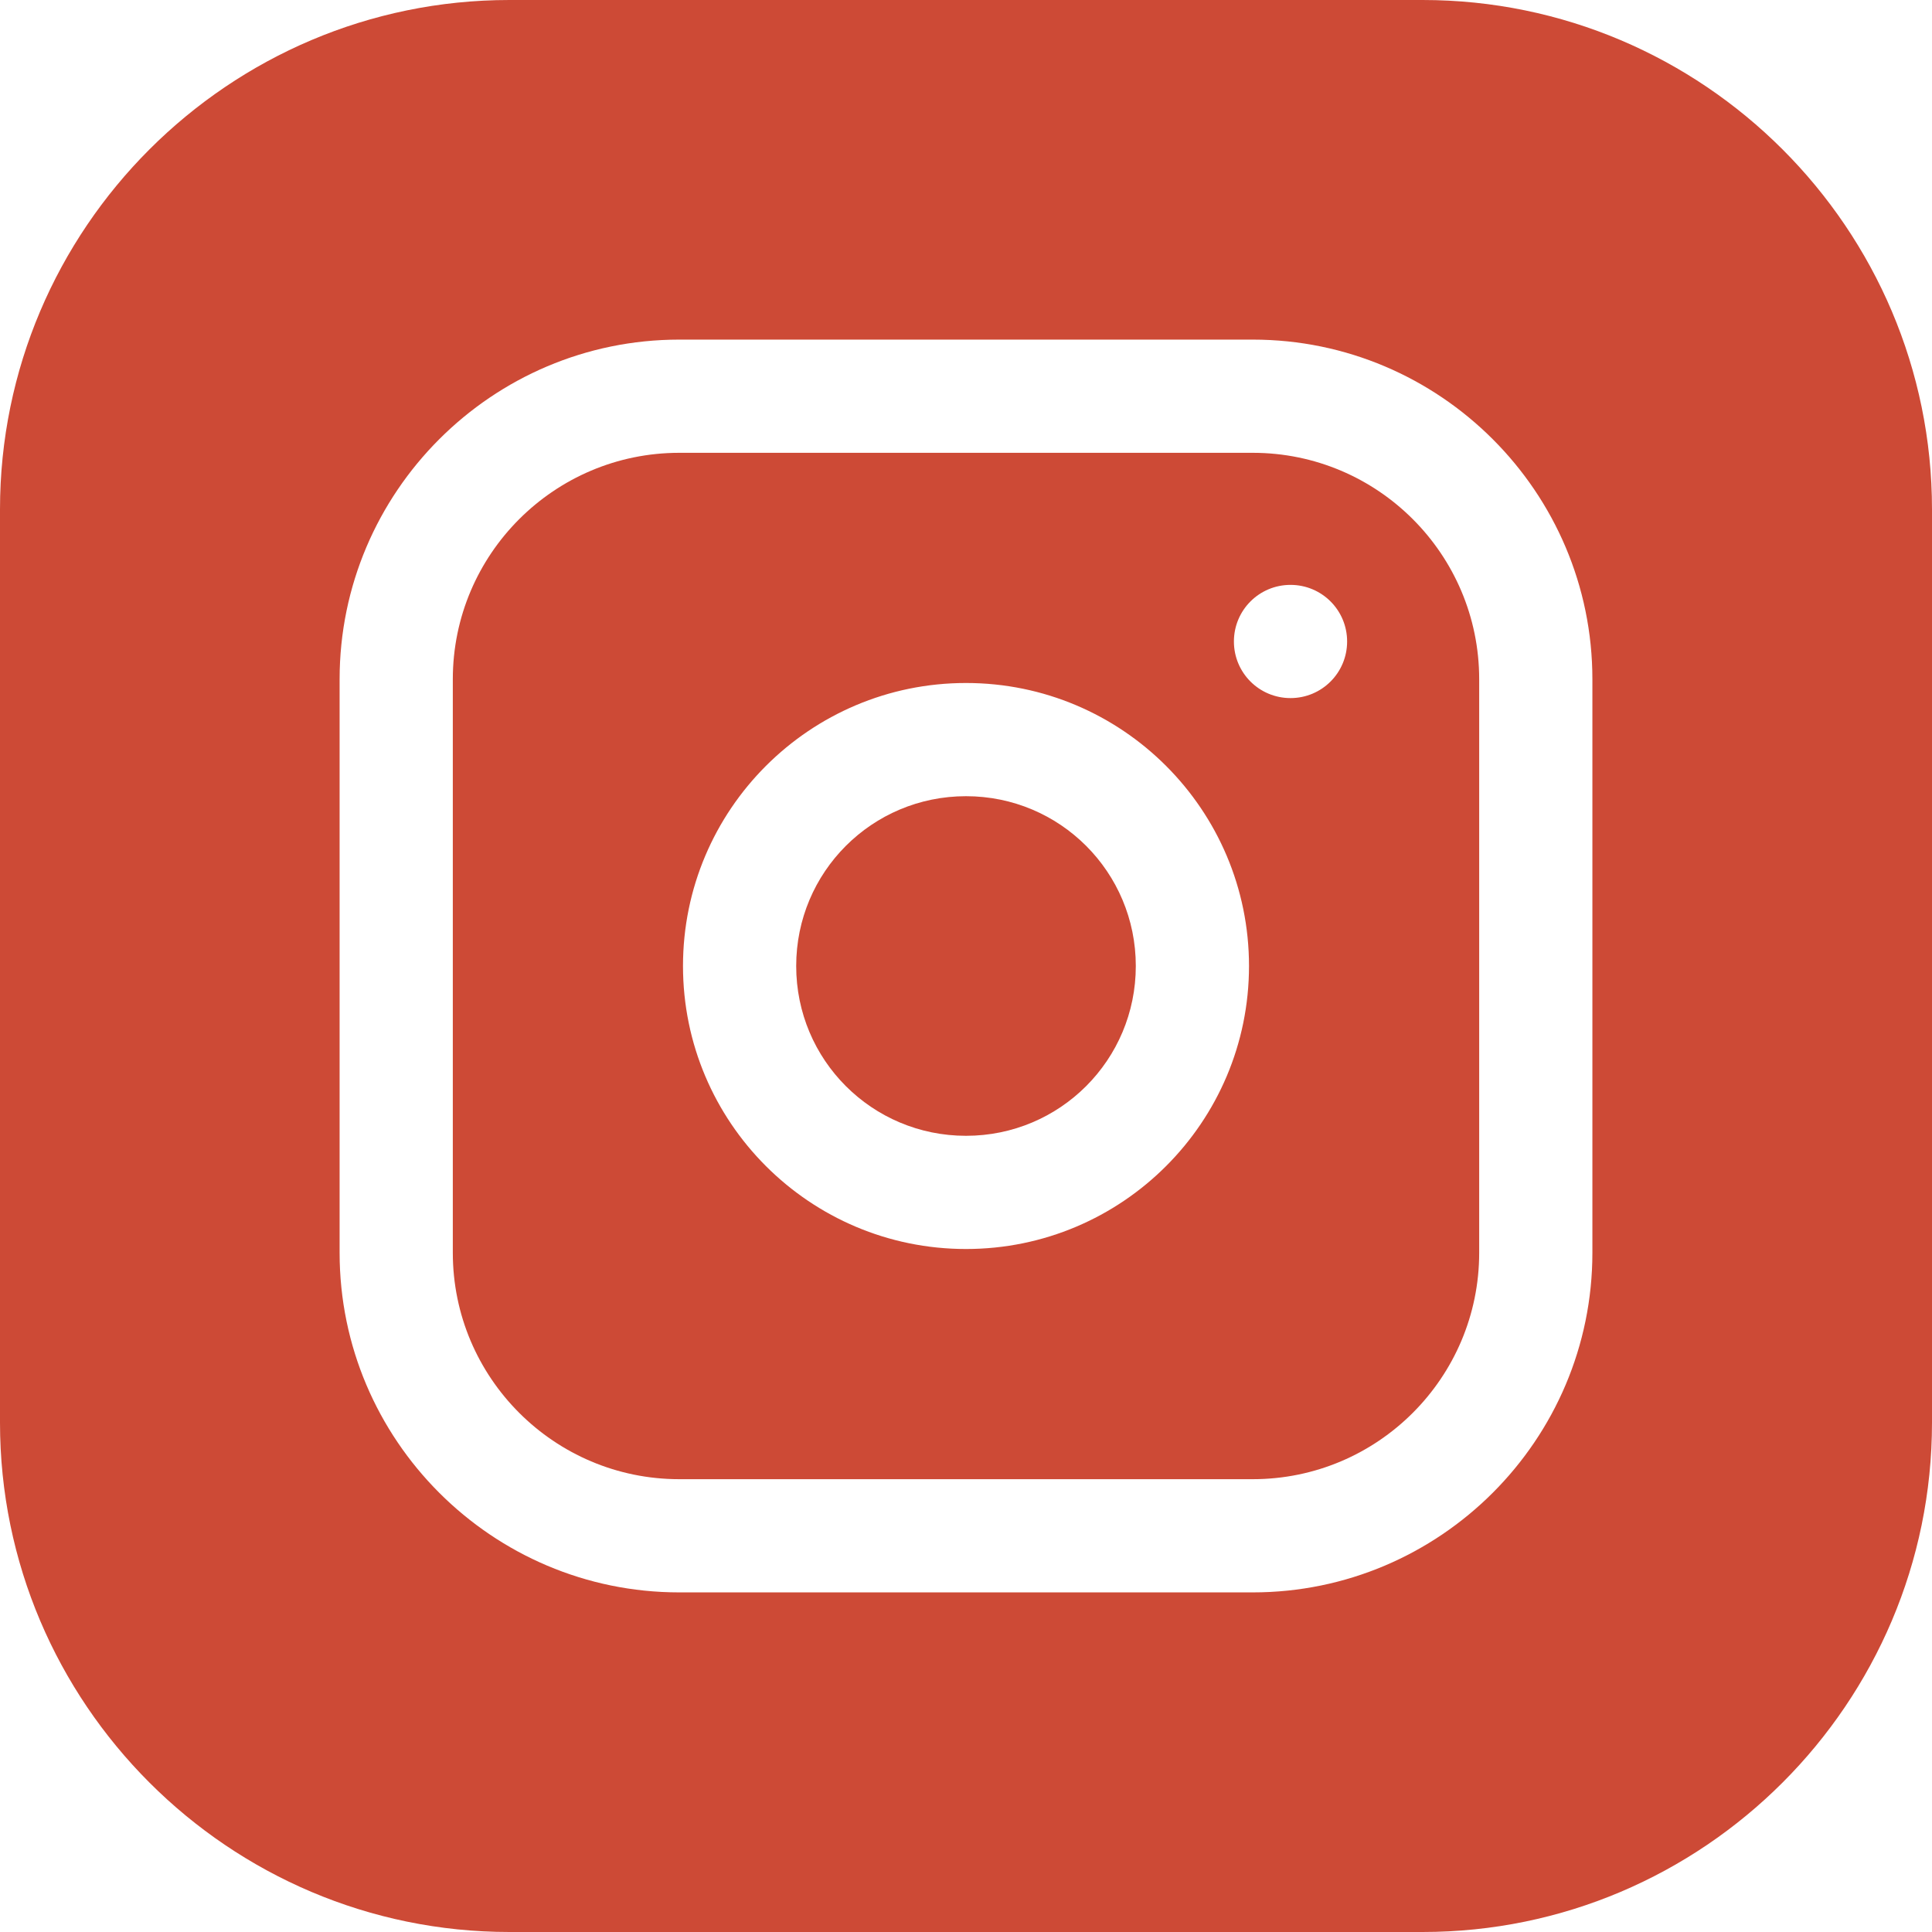
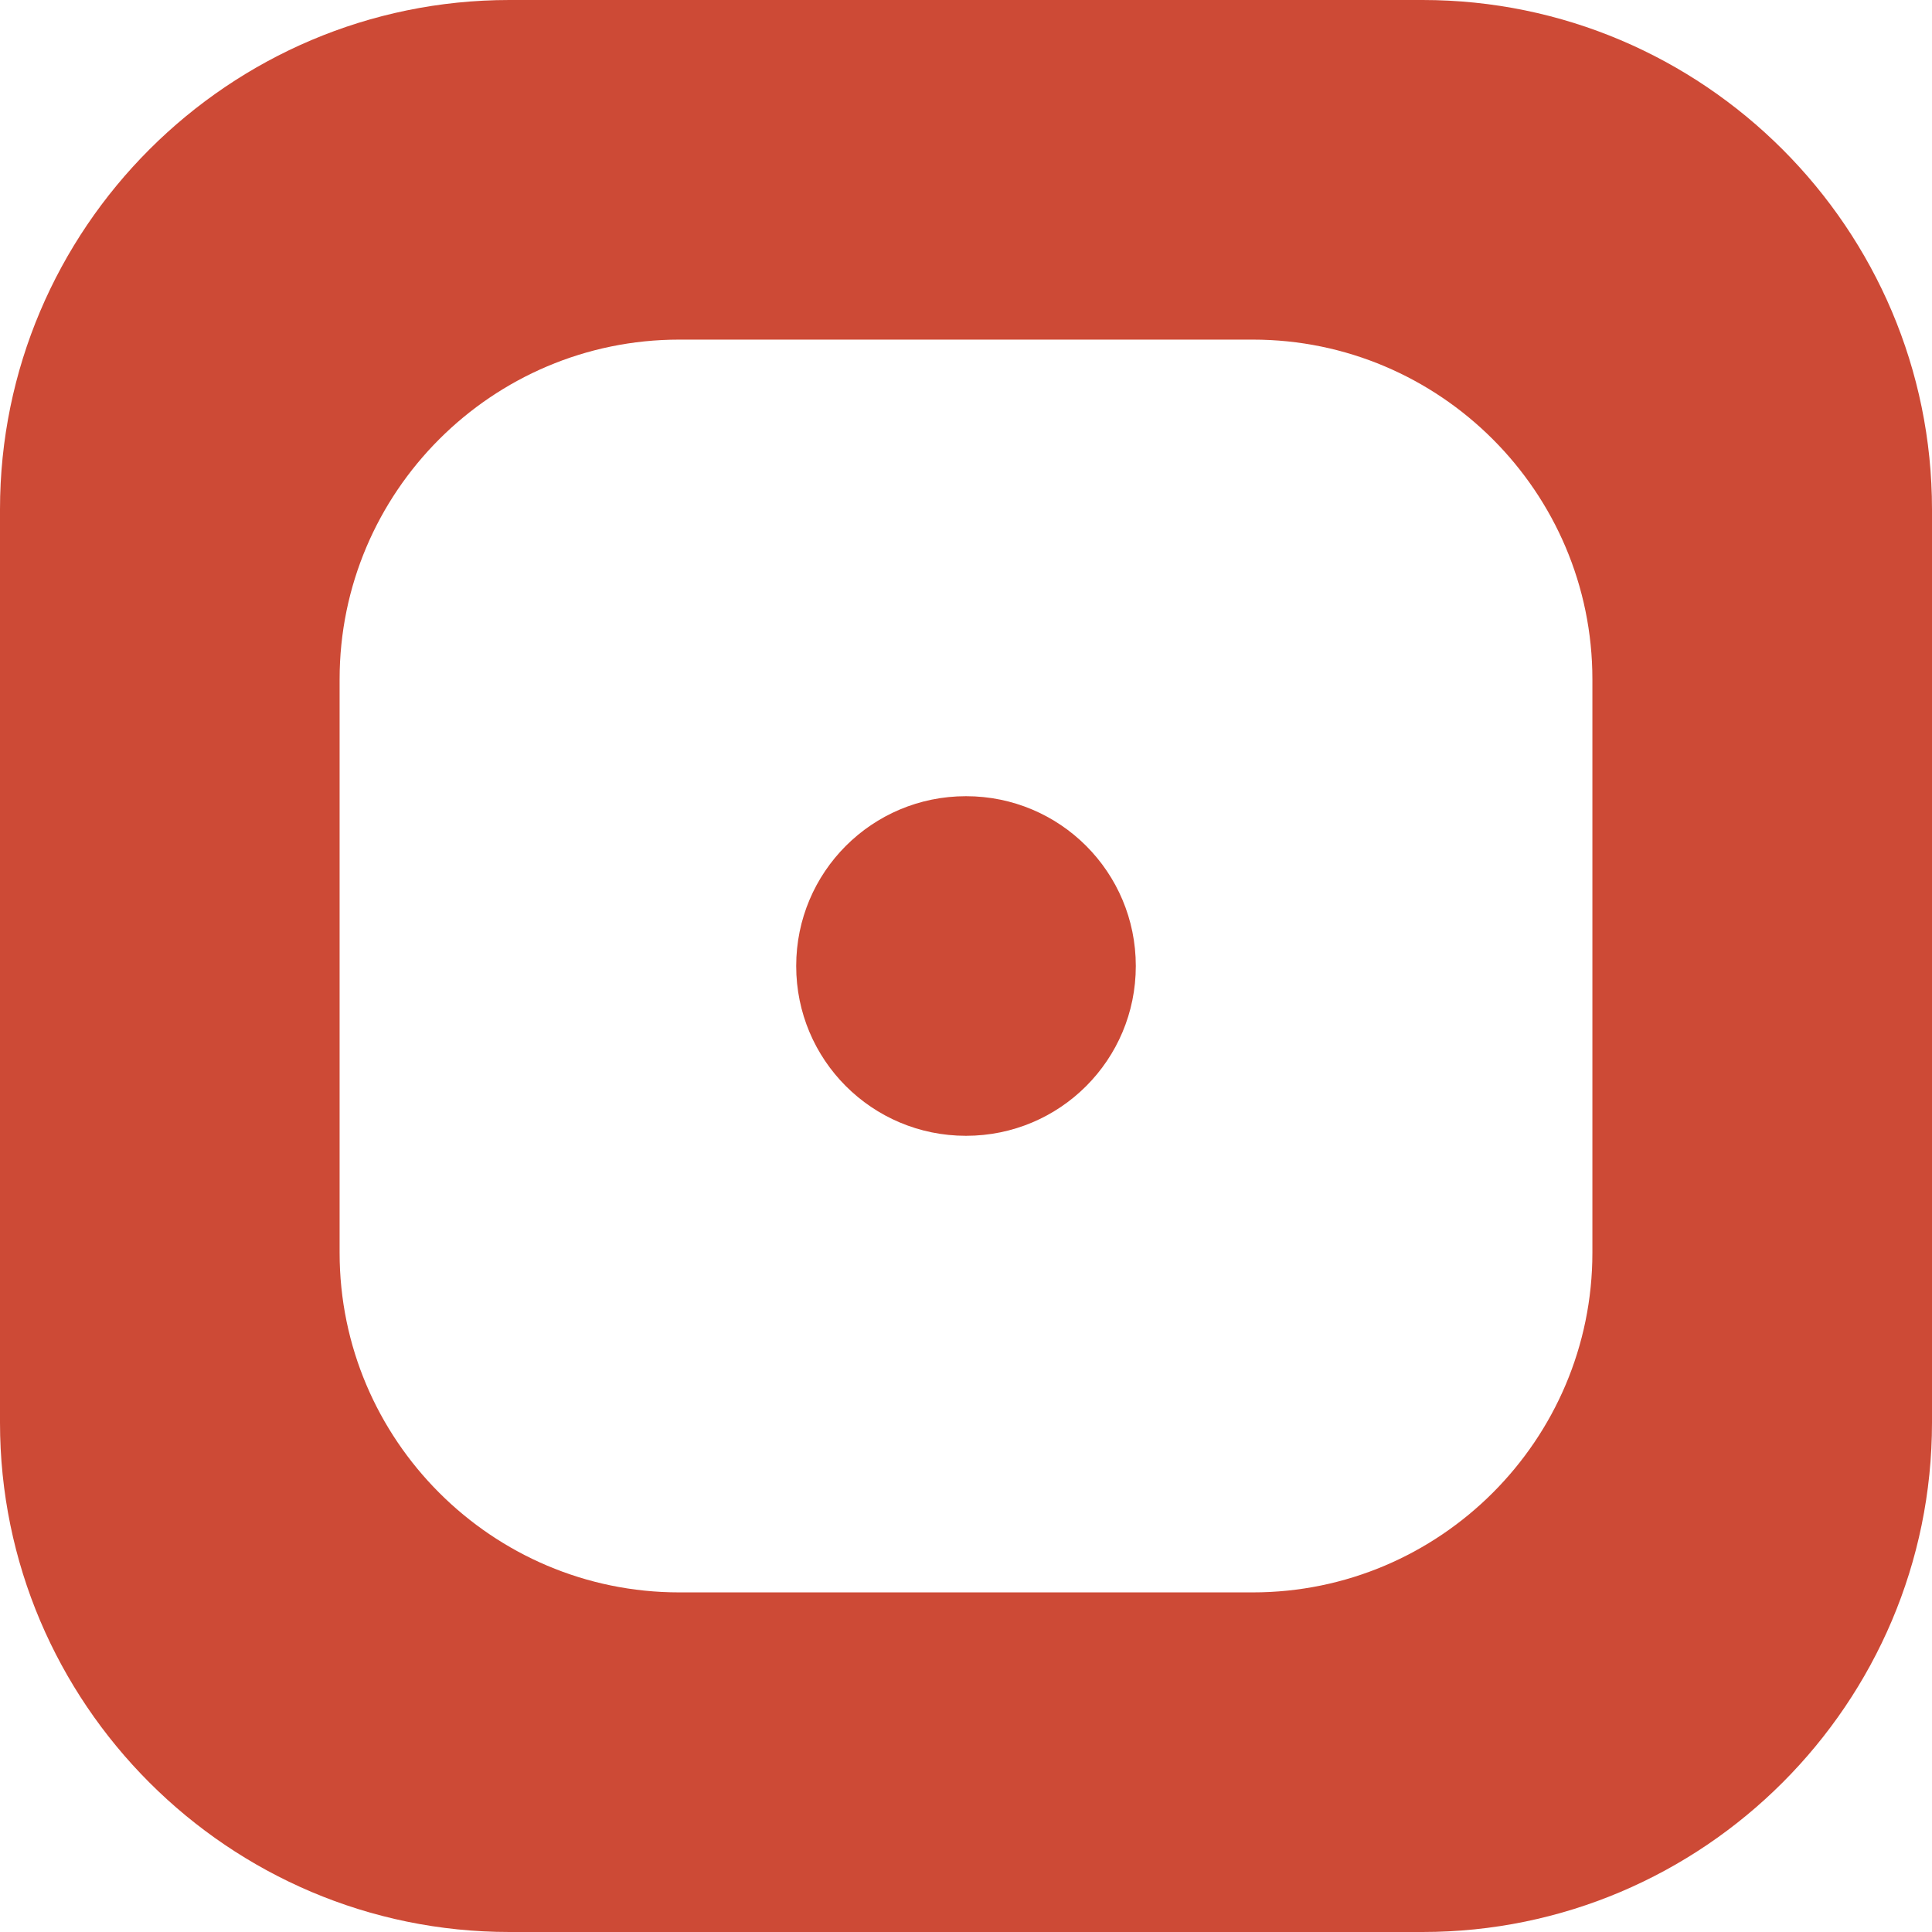
<svg xmlns="http://www.w3.org/2000/svg" id="Calque_1" x="0px" y="0px" viewBox="0 0 512 512" style="enable-background:new 0 0 512 512;" xml:space="preserve">
  <style type="text/css">	.st0{fill:#CD4A36;}</style>
  <path class="st0" d="M301,256c0,24.9-20.1,45-45,45s-45-20.1-45-45s20.1-45,45-45S301,231.1,301,256z" />
-   <path class="st0" d="M332,120H180c-33.1,0-60,26.9-60,60v152c0,33.1,26.9,60,60,60h152c33.1,0,60-26.9,60-60V180 C392,146.9,365.1,120,332,120z M256,331c-41.4,0-75-33.6-75-75s33.6-75,75-75s75,33.6,75,75S297.4,331,256,331z M342,185 c-8.3,0-15-6.7-15-15s6.7-15,15-15s15,6.7,15,15S350.3,185,342,185z" />
  <path class="st0" d="M377,0H135C60.6,0,0,60.6,0,135v242c0,74.4,60.6,135,135,135h242c74.4,0,135-60.6,135-135V135 C512,60.6,451.4,0,377,0z M422,332c0,49.6-40.4,90-90,90H180c-49.6,0-90-40.4-90-90V180c0-49.6,40.4-90,90-90h152 c49.6,0,90,40.4,90,90V332z" />
</svg>